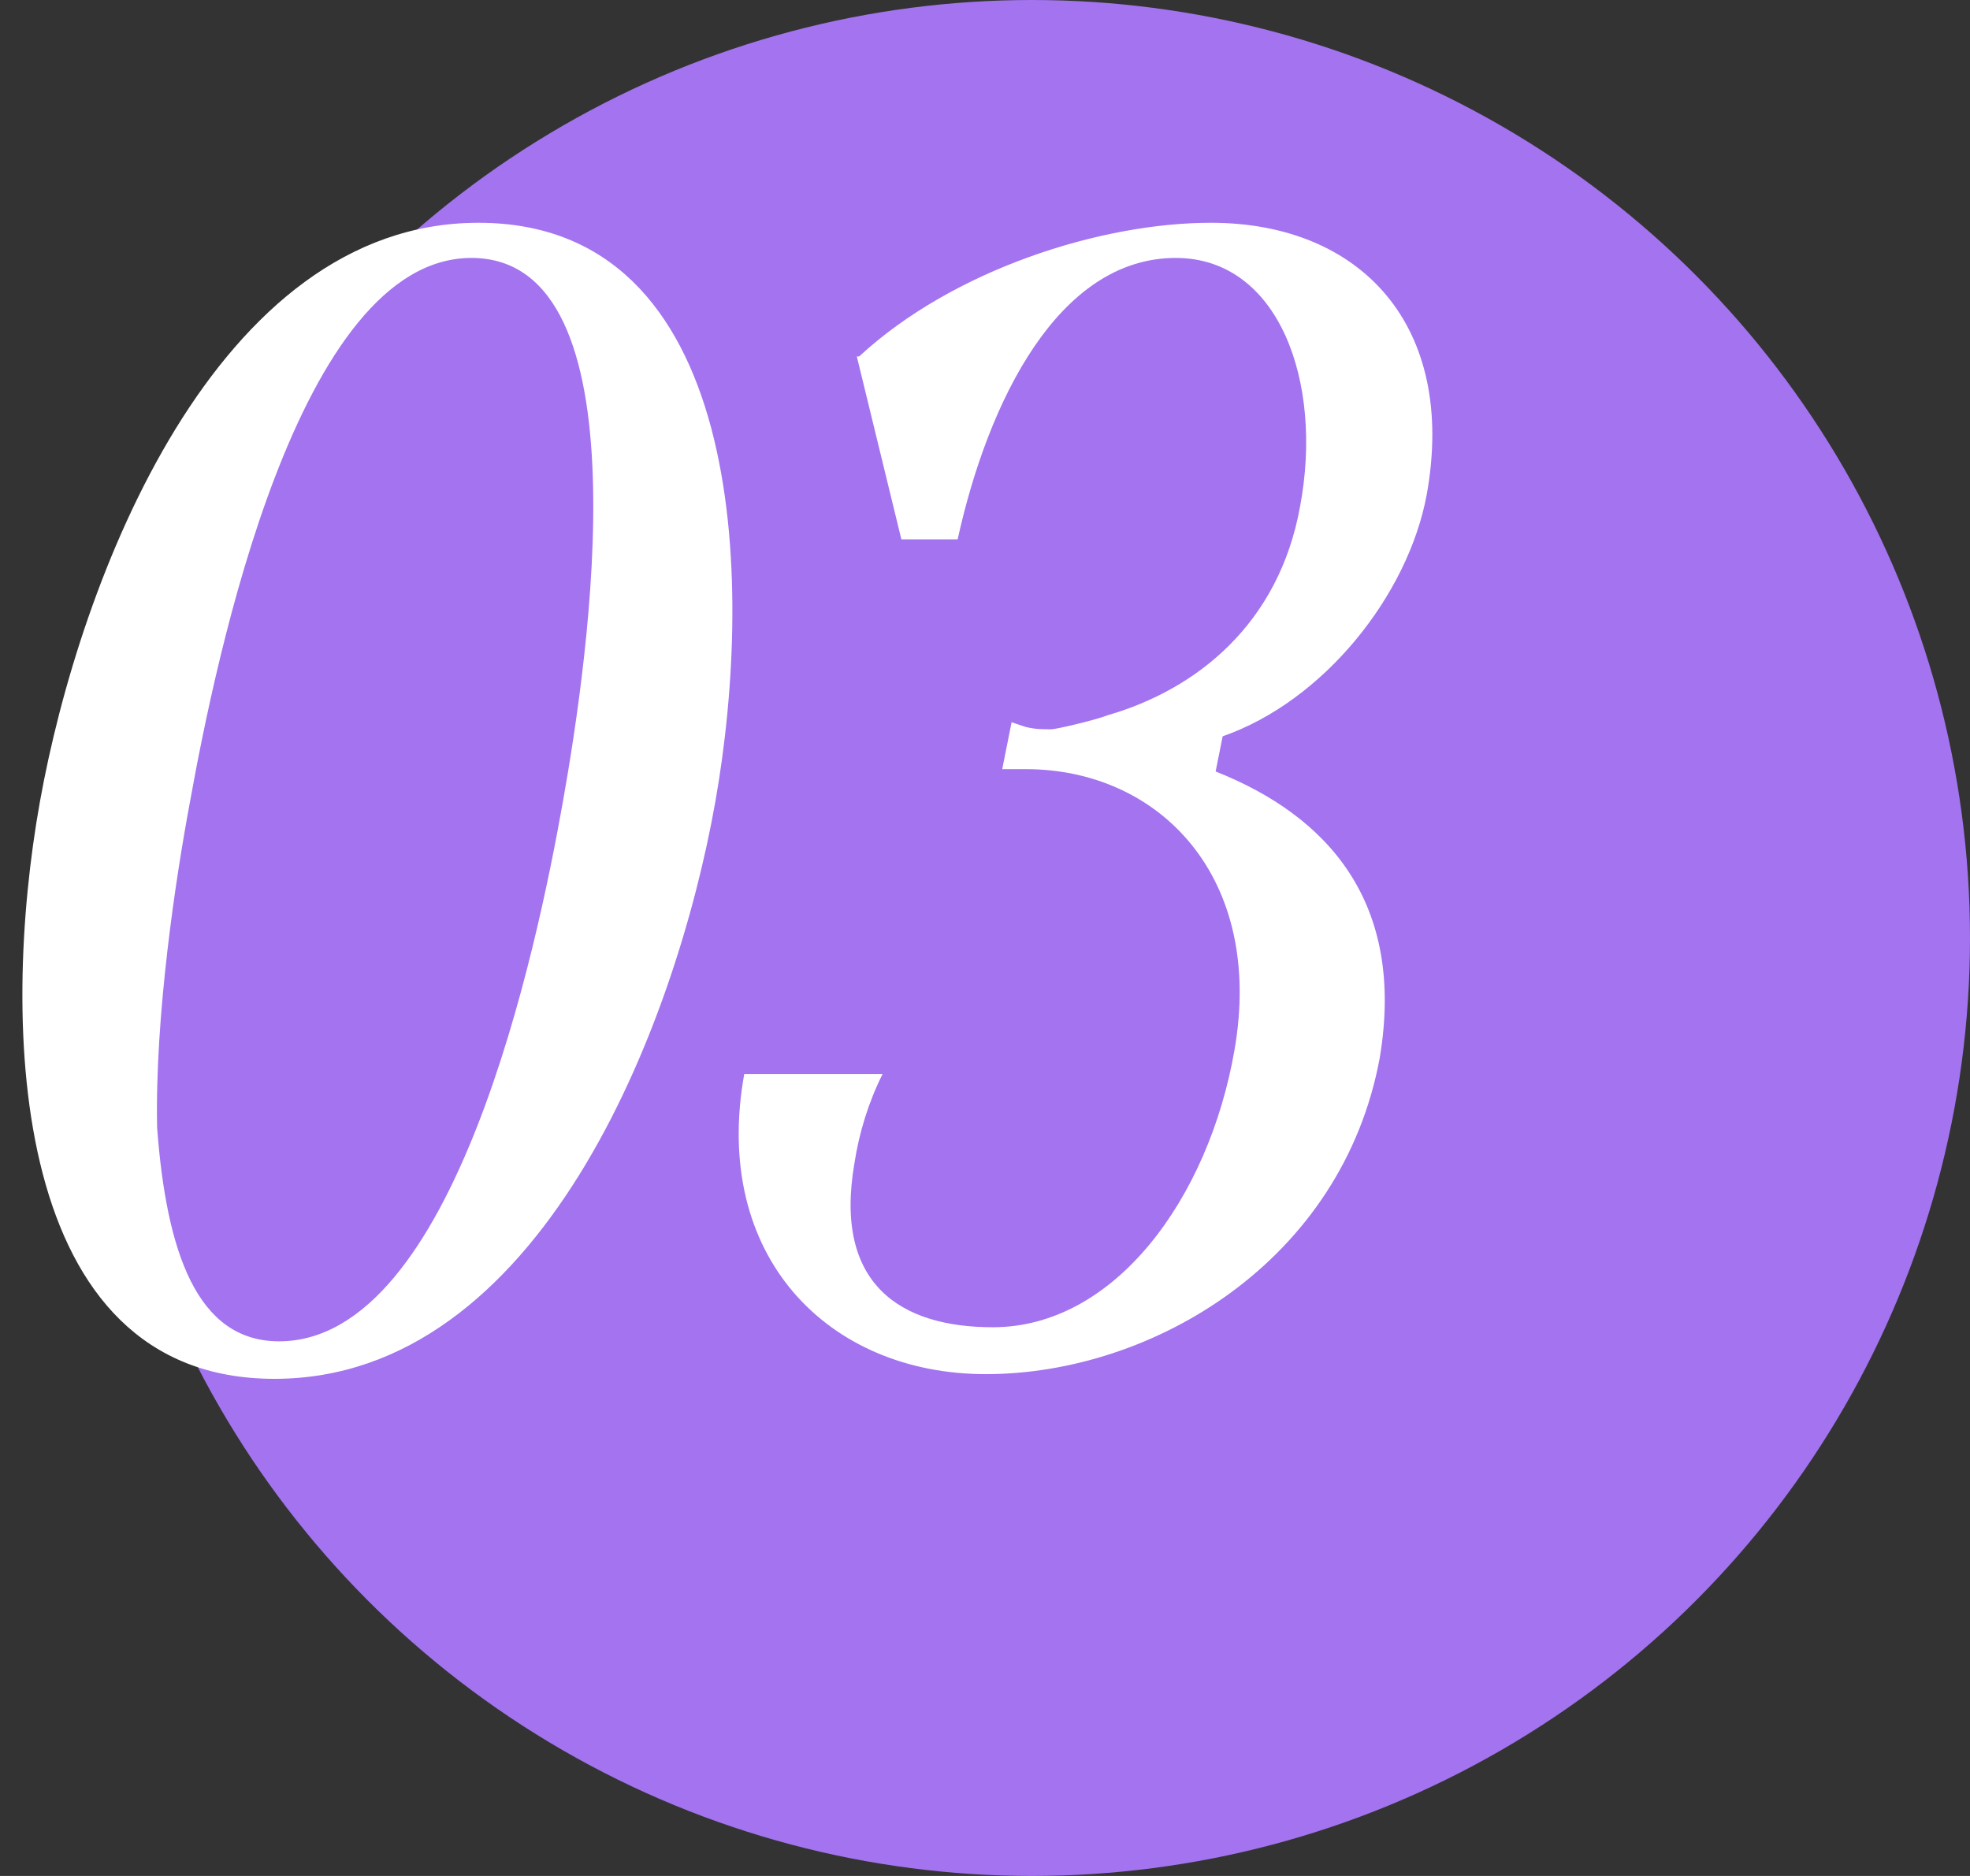
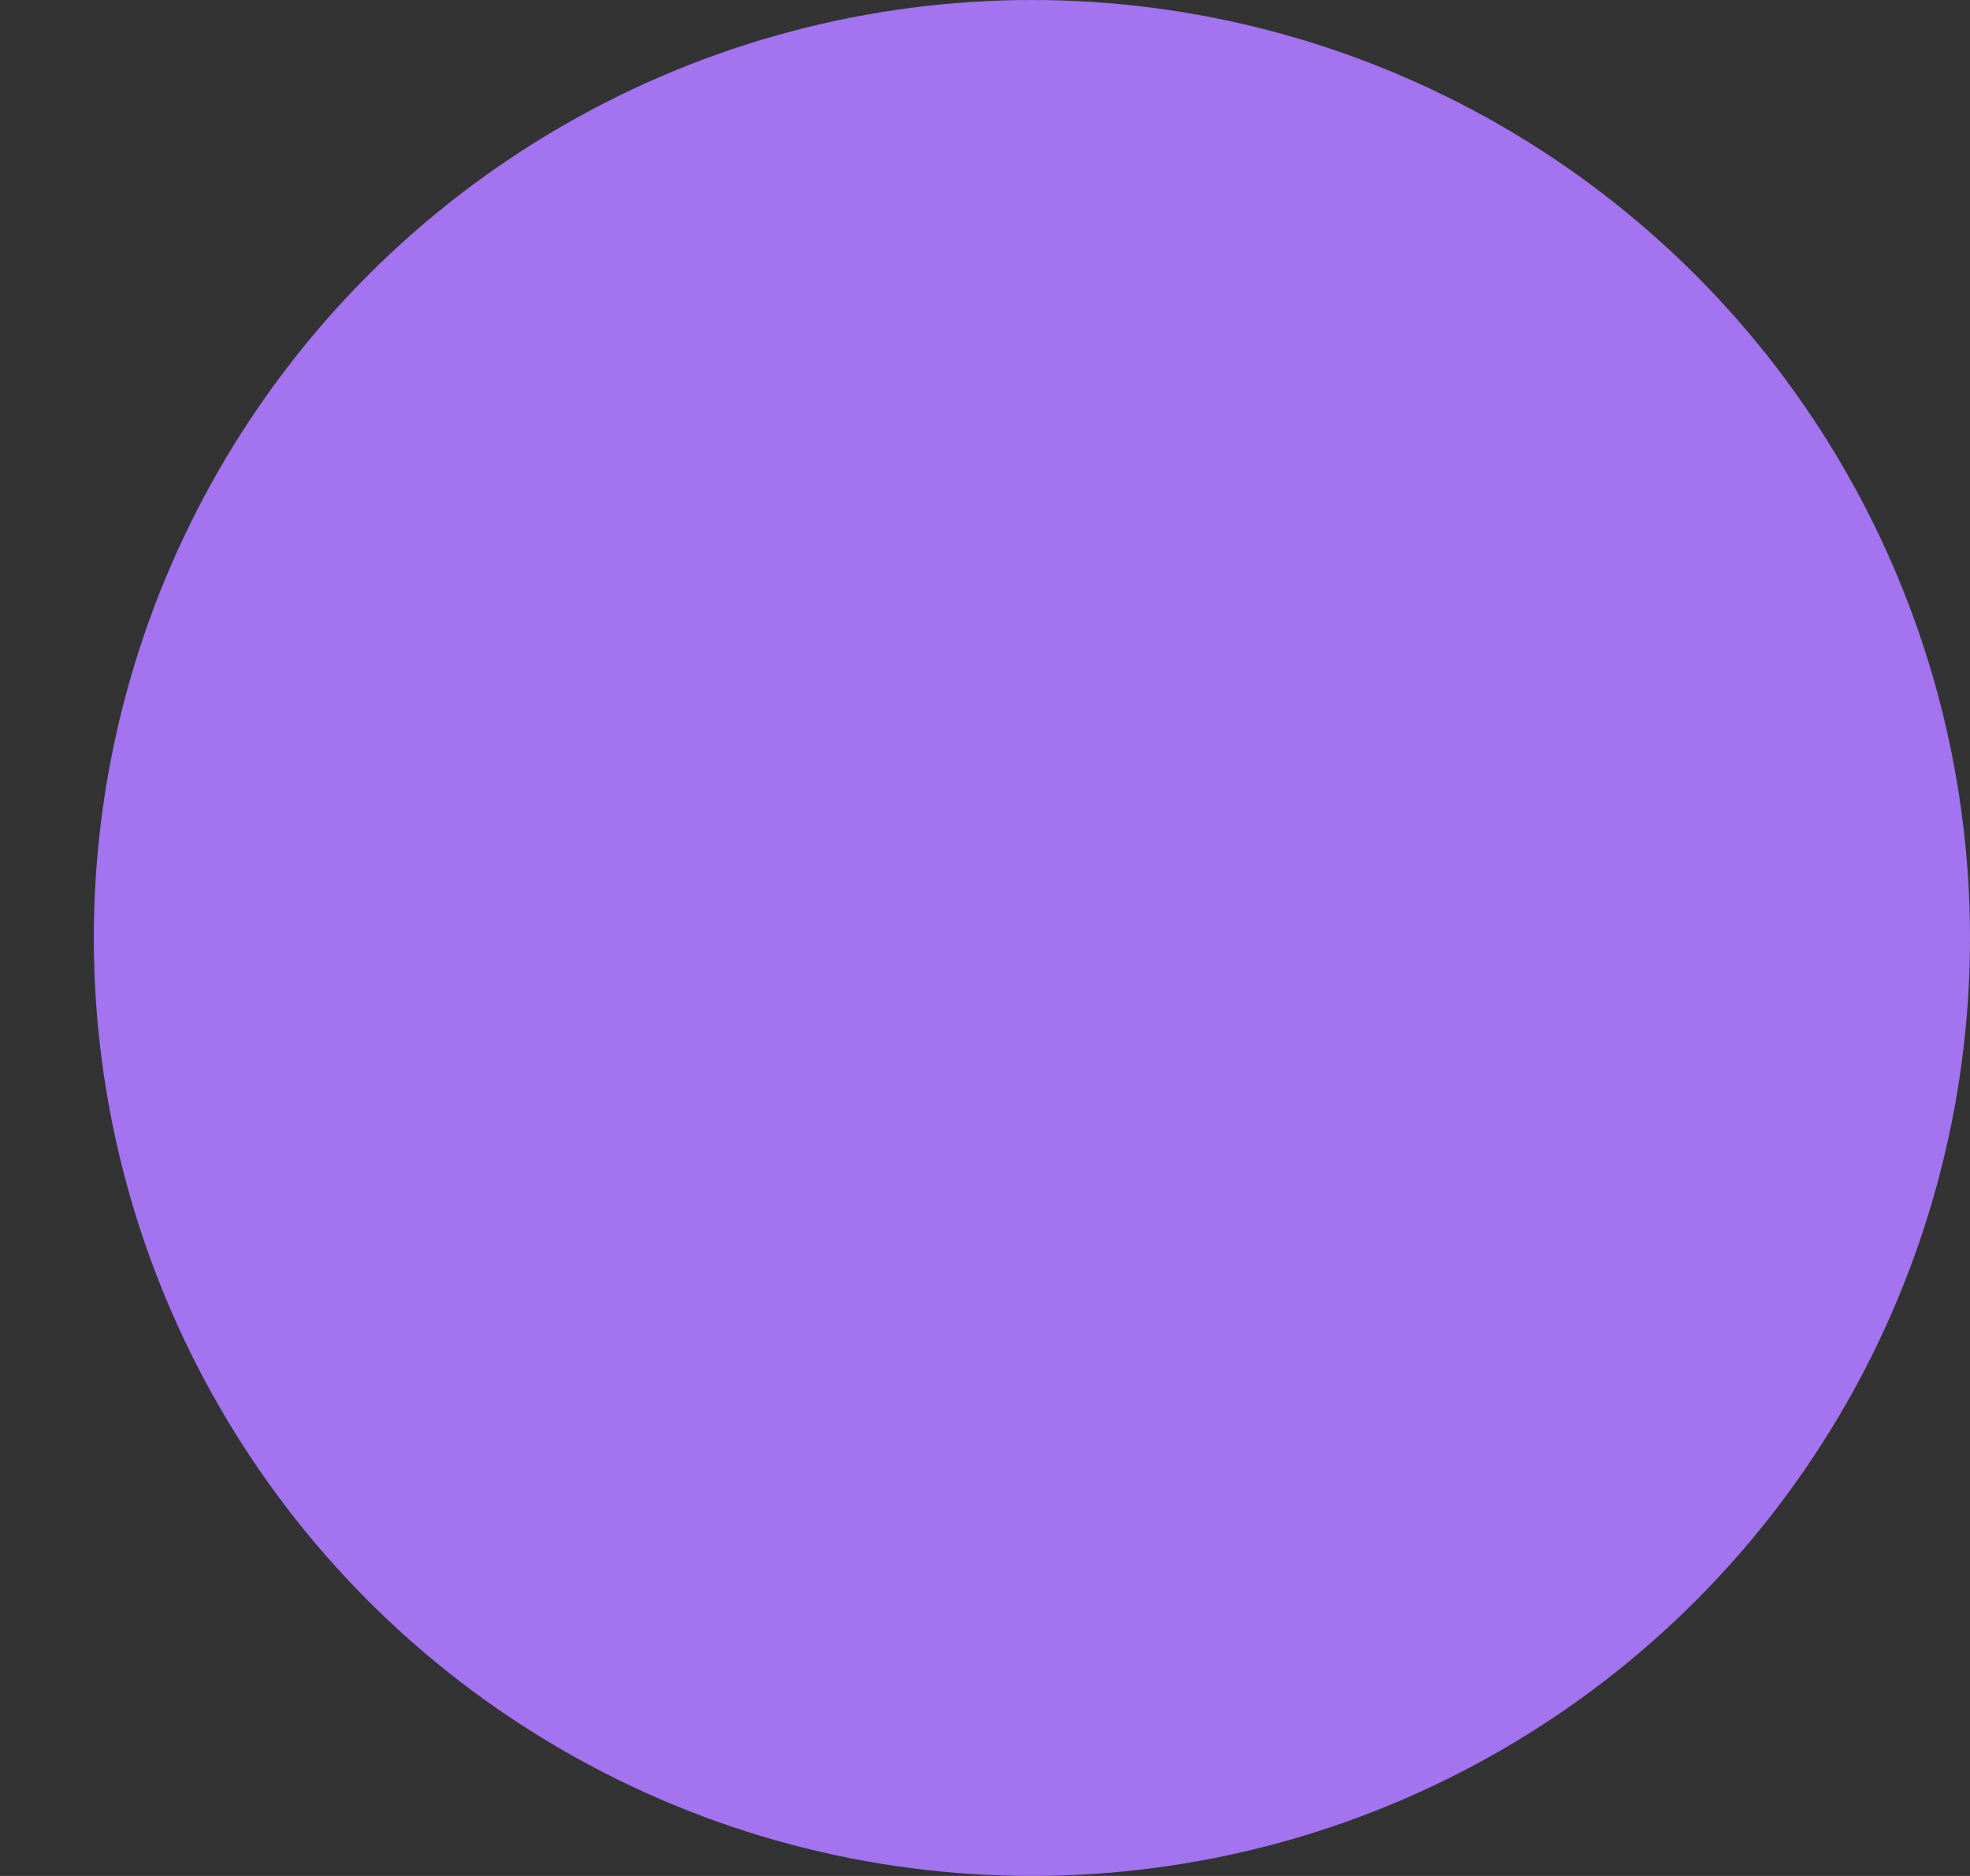
<svg xmlns="http://www.w3.org/2000/svg" width="42" height="40" viewBox="0 0 42 40" fill="none">
  <rect x="0" y="0" width="42" height="40" fill="#333333" stroke="none" />
  <circle cx="22" cy="20" r="20" fill="#A373F0" />
-   <path d="M5.85 29.4C0.2 29.4 2.23517e-08 21.85 0.85 17.1C1.7 12.35 4.6 4.75 10.2 4.75C15.85 4.75 16.1 12.3 15.25 17.1C14.4 21.9 11.5 29.4 5.85 29.4ZM3.35 24.05C3.55 26.7 4.2 28.6 5.95 28.6C9.7 28.6 11.45 20.2 12 17.1C12.55 14 13.8 5.5 10.05 5.5C6.35 5.5 4.6 14.05 4.05 17.1C3.75 18.7 3.3 21.65 3.35 24.05ZM20.417 11.5H19.217L18.267 7.6H18.317C20.317 5.75 23.467 4.75 25.817 4.75C29.017 4.75 31.067 6.95 30.417 10.55C30.017 12.7 28.217 14.95 26.067 15.7L25.917 16.45C28.317 17.4 29.967 19.25 29.417 22.55C28.617 26.9 24.567 29.3 21.017 29.3C17.667 29.3 15.167 26.8 15.867 22.9H18.817C18.517 23.5 18.317 24.15 18.217 24.8C17.767 27.4 19.217 28.3 21.167 28.3C23.767 28.3 25.767 25.55 26.317 22.4C26.967 18.7 24.717 16.4 21.867 16.4H21.367L21.567 15.4L21.867 15.5C22.067 15.55 22.217 15.55 22.417 15.55C22.517 15.55 23.367 15.35 23.617 15.25C25.517 14.7 27.267 13.3 27.717 10.8C28.217 8.15 27.267 5.5 25.067 5.5C22.567 5.5 21.067 8.55 20.417 11.5Z" fill="white" />
</svg>